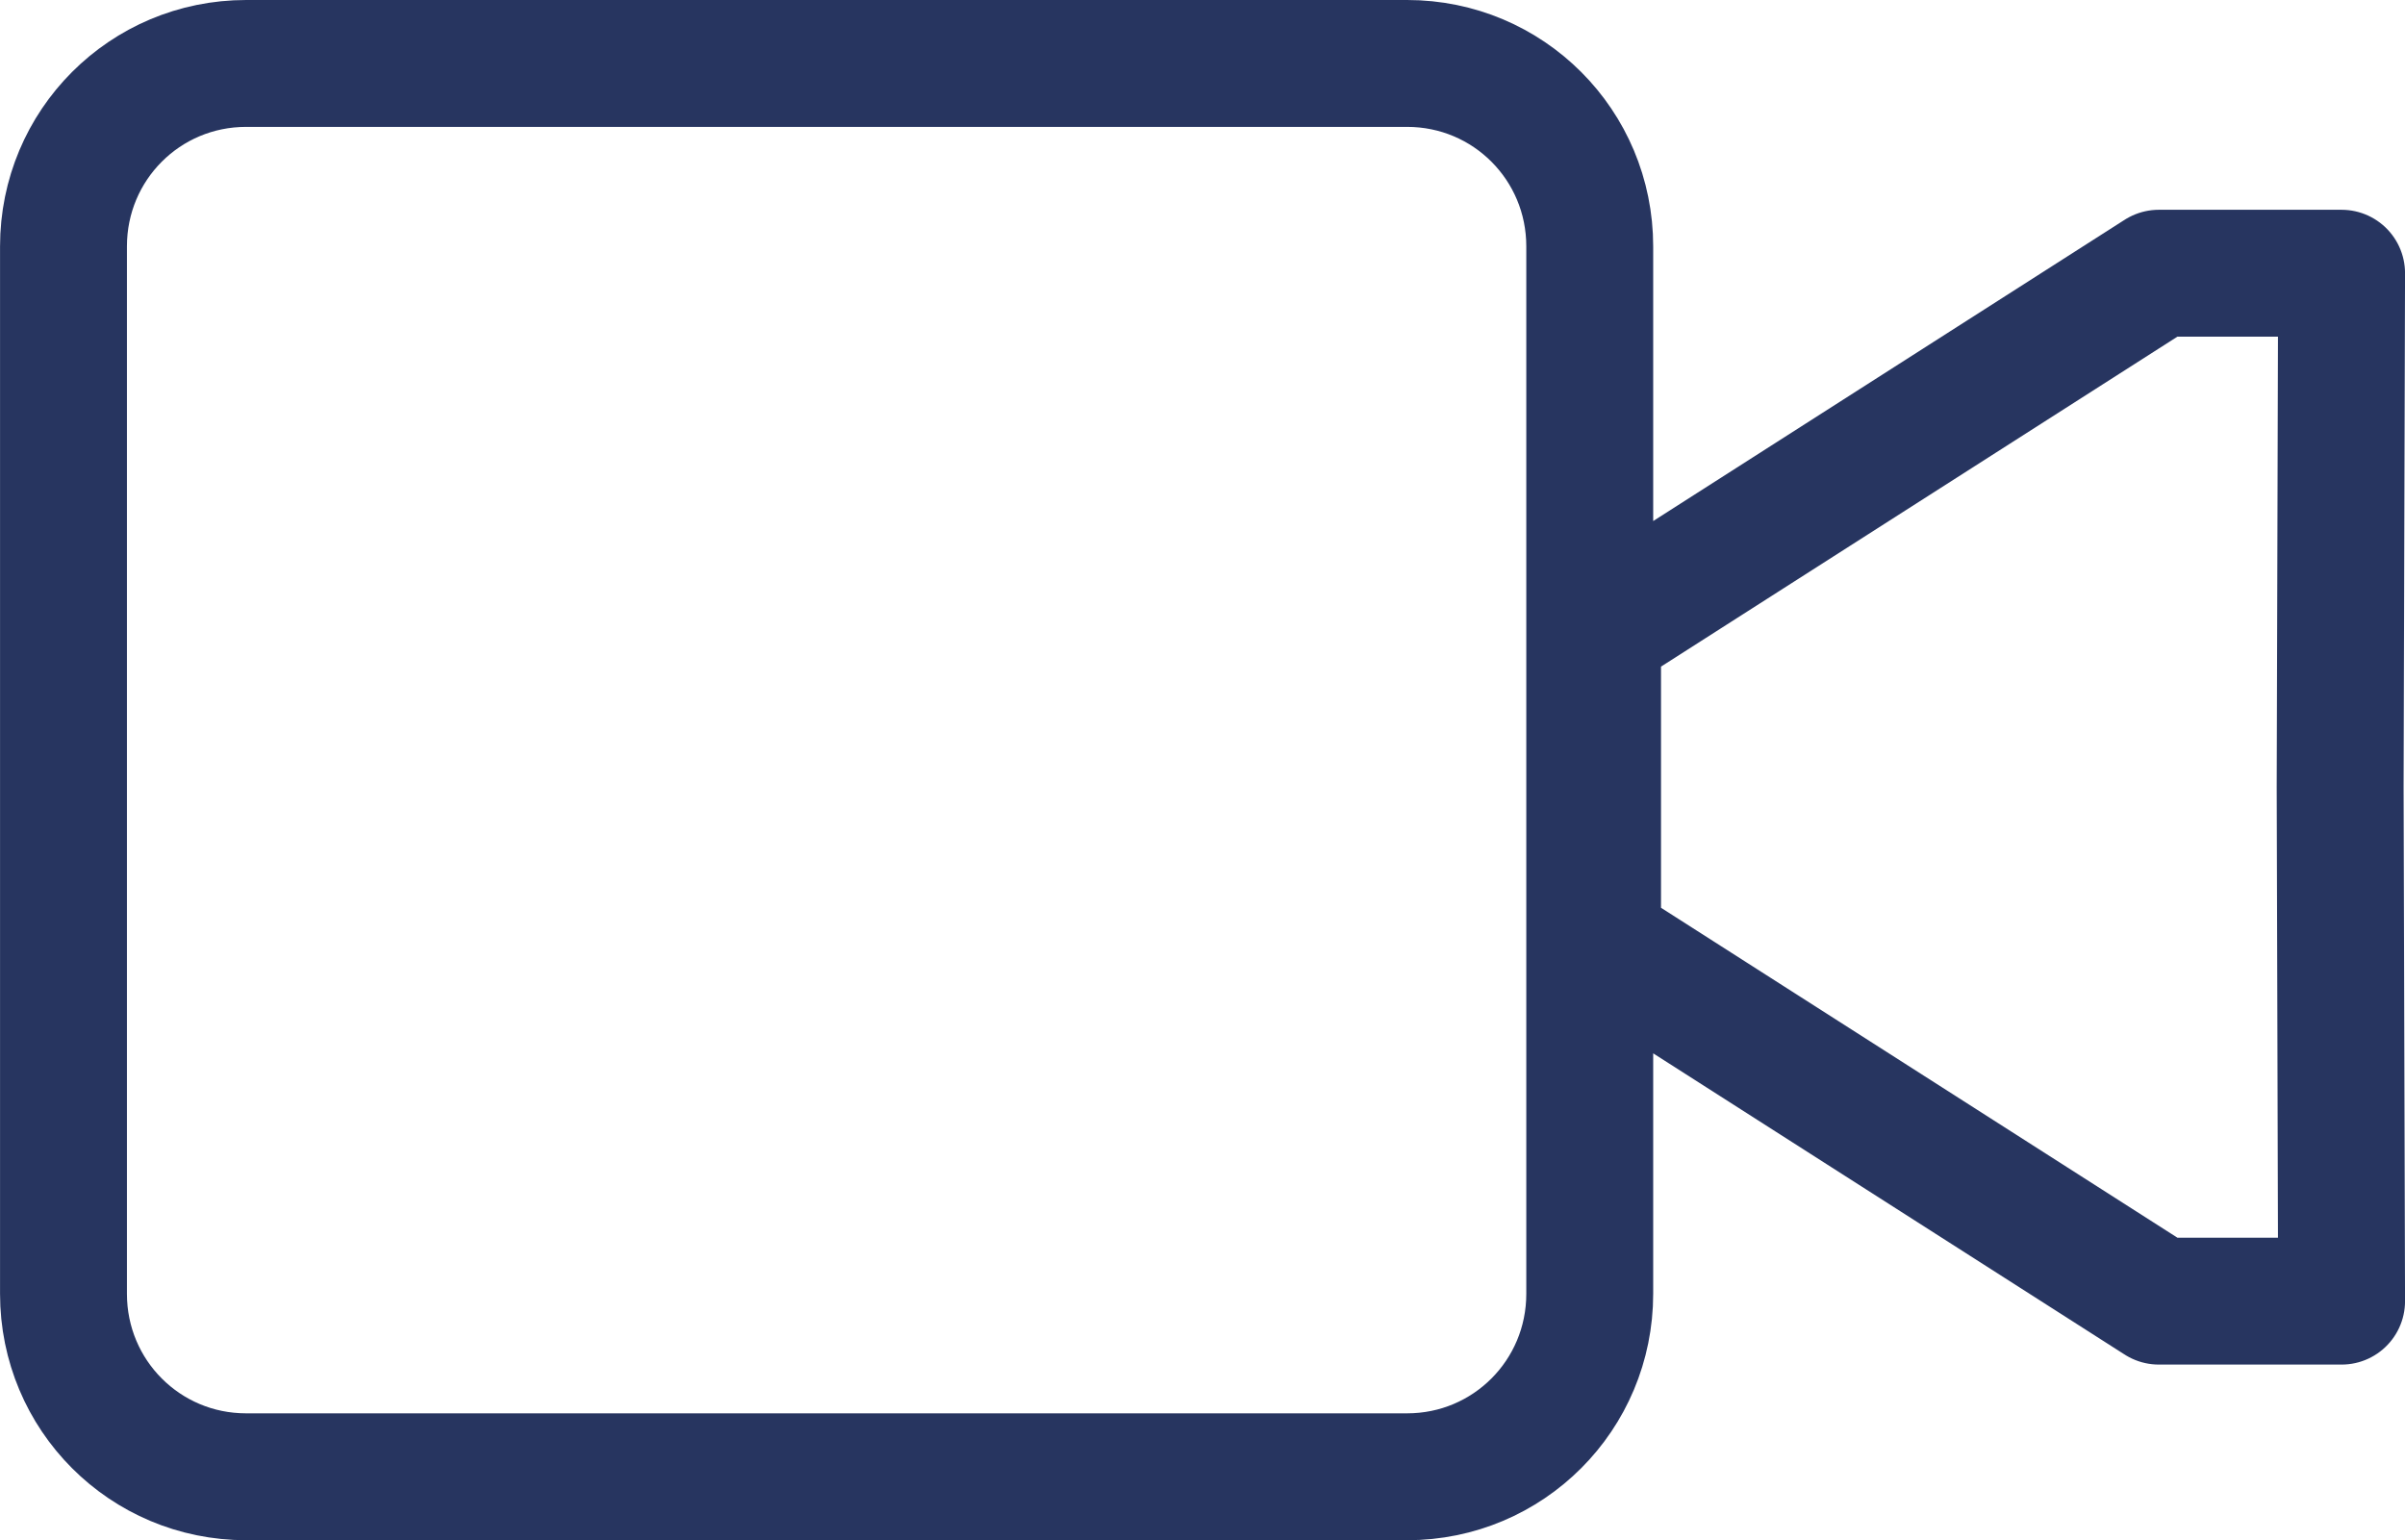
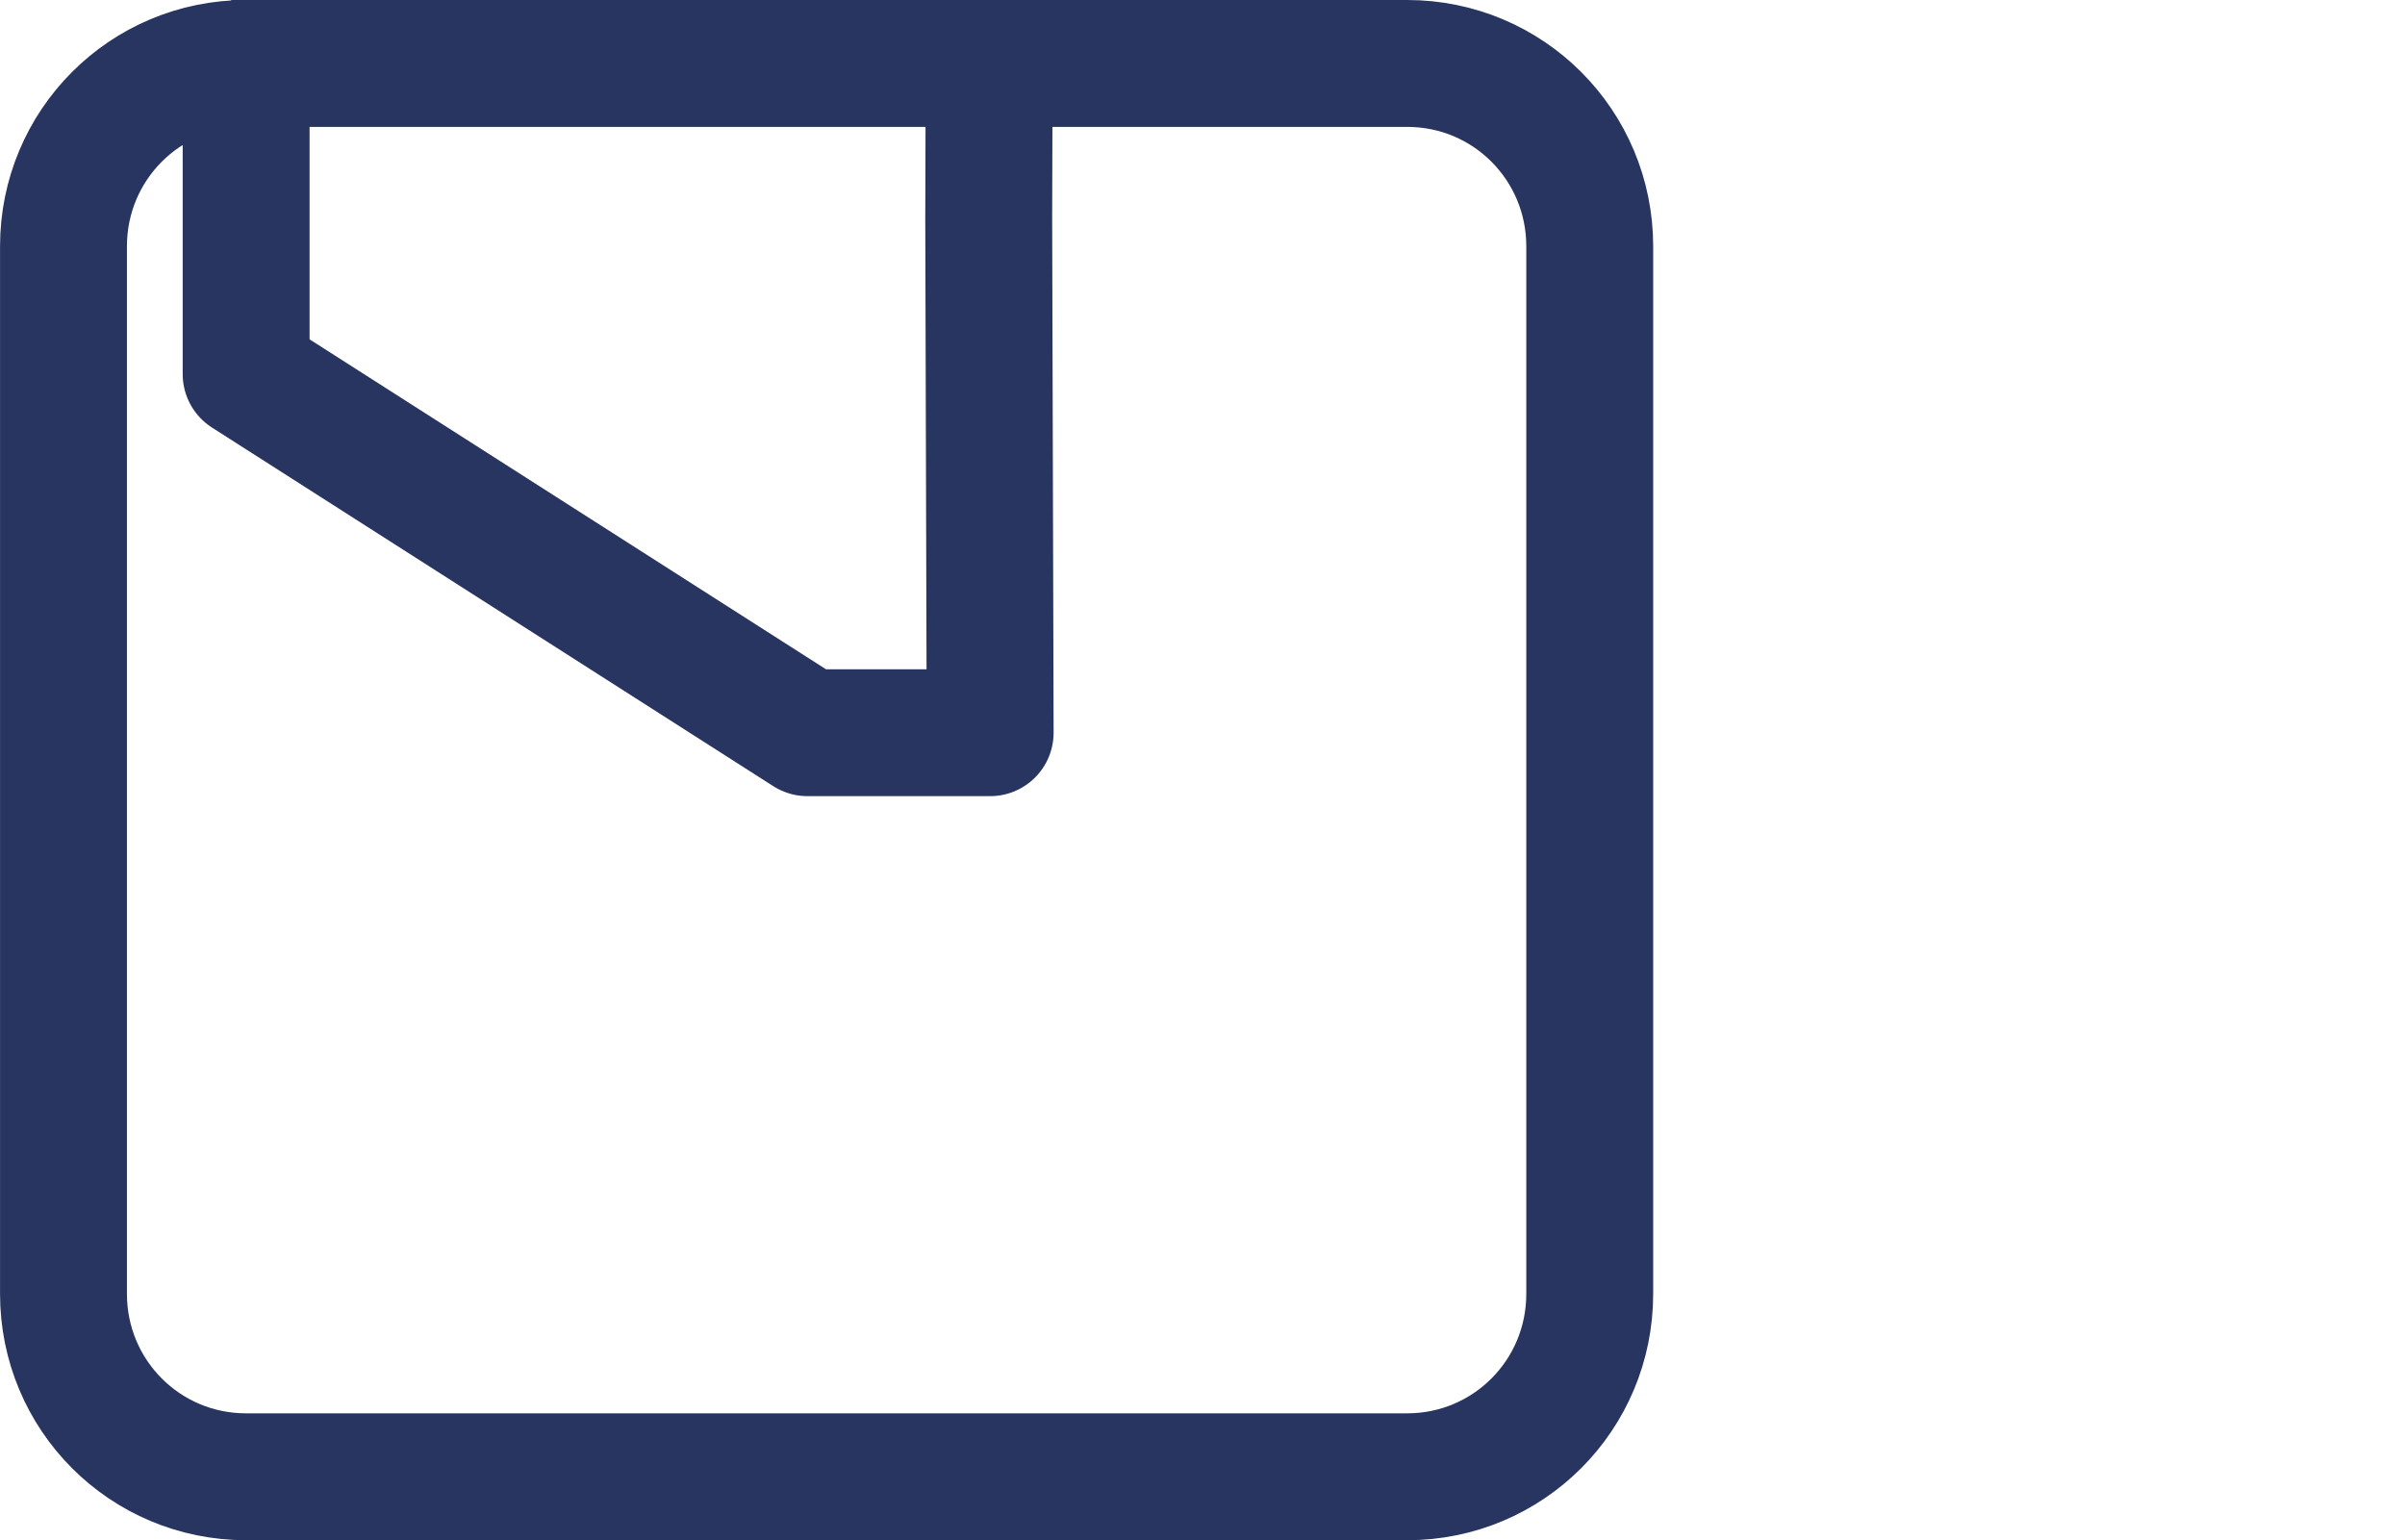
<svg xmlns="http://www.w3.org/2000/svg" width="56.858mm" height="36.417mm" viewBox="0 0 56.858 36.417" version="1.1" id="svg1" xml:space="preserve">
  <defs id="defs1" />
  <g id="layer3" transform="translate(-166.864,206.802)">
-     <path id="rect2" style="fill:none;stroke:#273560;stroke-width:3;stroke-linejoin:round;stroke-dasharray:none;stroke-dashoffset:36;paint-order:stroke fill markers" d="m 172.683,-205.302 c -2.392,0 -4.318,1.929 -4.318,4.325 v 24.766 c 0,2.396 1.926,4.326 4.318,4.326 h 27.447 c 2.392,0 4.318,-1.93 4.318,-4.326 v -24.766 c 0,-2.396 -1.926,-4.325 -4.318,-4.325 z m 45.22,4.96 -13.27,8.48 v 7.345 l 13.27,8.479 h 4.32 l -0.034,-12.152 0.034,-12.152 z" />
+     <path id="rect2" style="fill:none;stroke:#273560;stroke-width:3;stroke-linejoin:round;stroke-dasharray:none;stroke-dashoffset:36;paint-order:stroke fill markers" d="m 172.683,-205.302 c -2.392,0 -4.318,1.929 -4.318,4.325 v 24.766 c 0,2.396 1.926,4.326 4.318,4.326 h 27.447 c 2.392,0 4.318,-1.93 4.318,-4.326 v -24.766 c 0,-2.396 -1.926,-4.325 -4.318,-4.325 z v 7.345 l 13.27,8.479 h 4.32 l -0.034,-12.152 0.034,-12.152 z" />
  </g>
</svg>